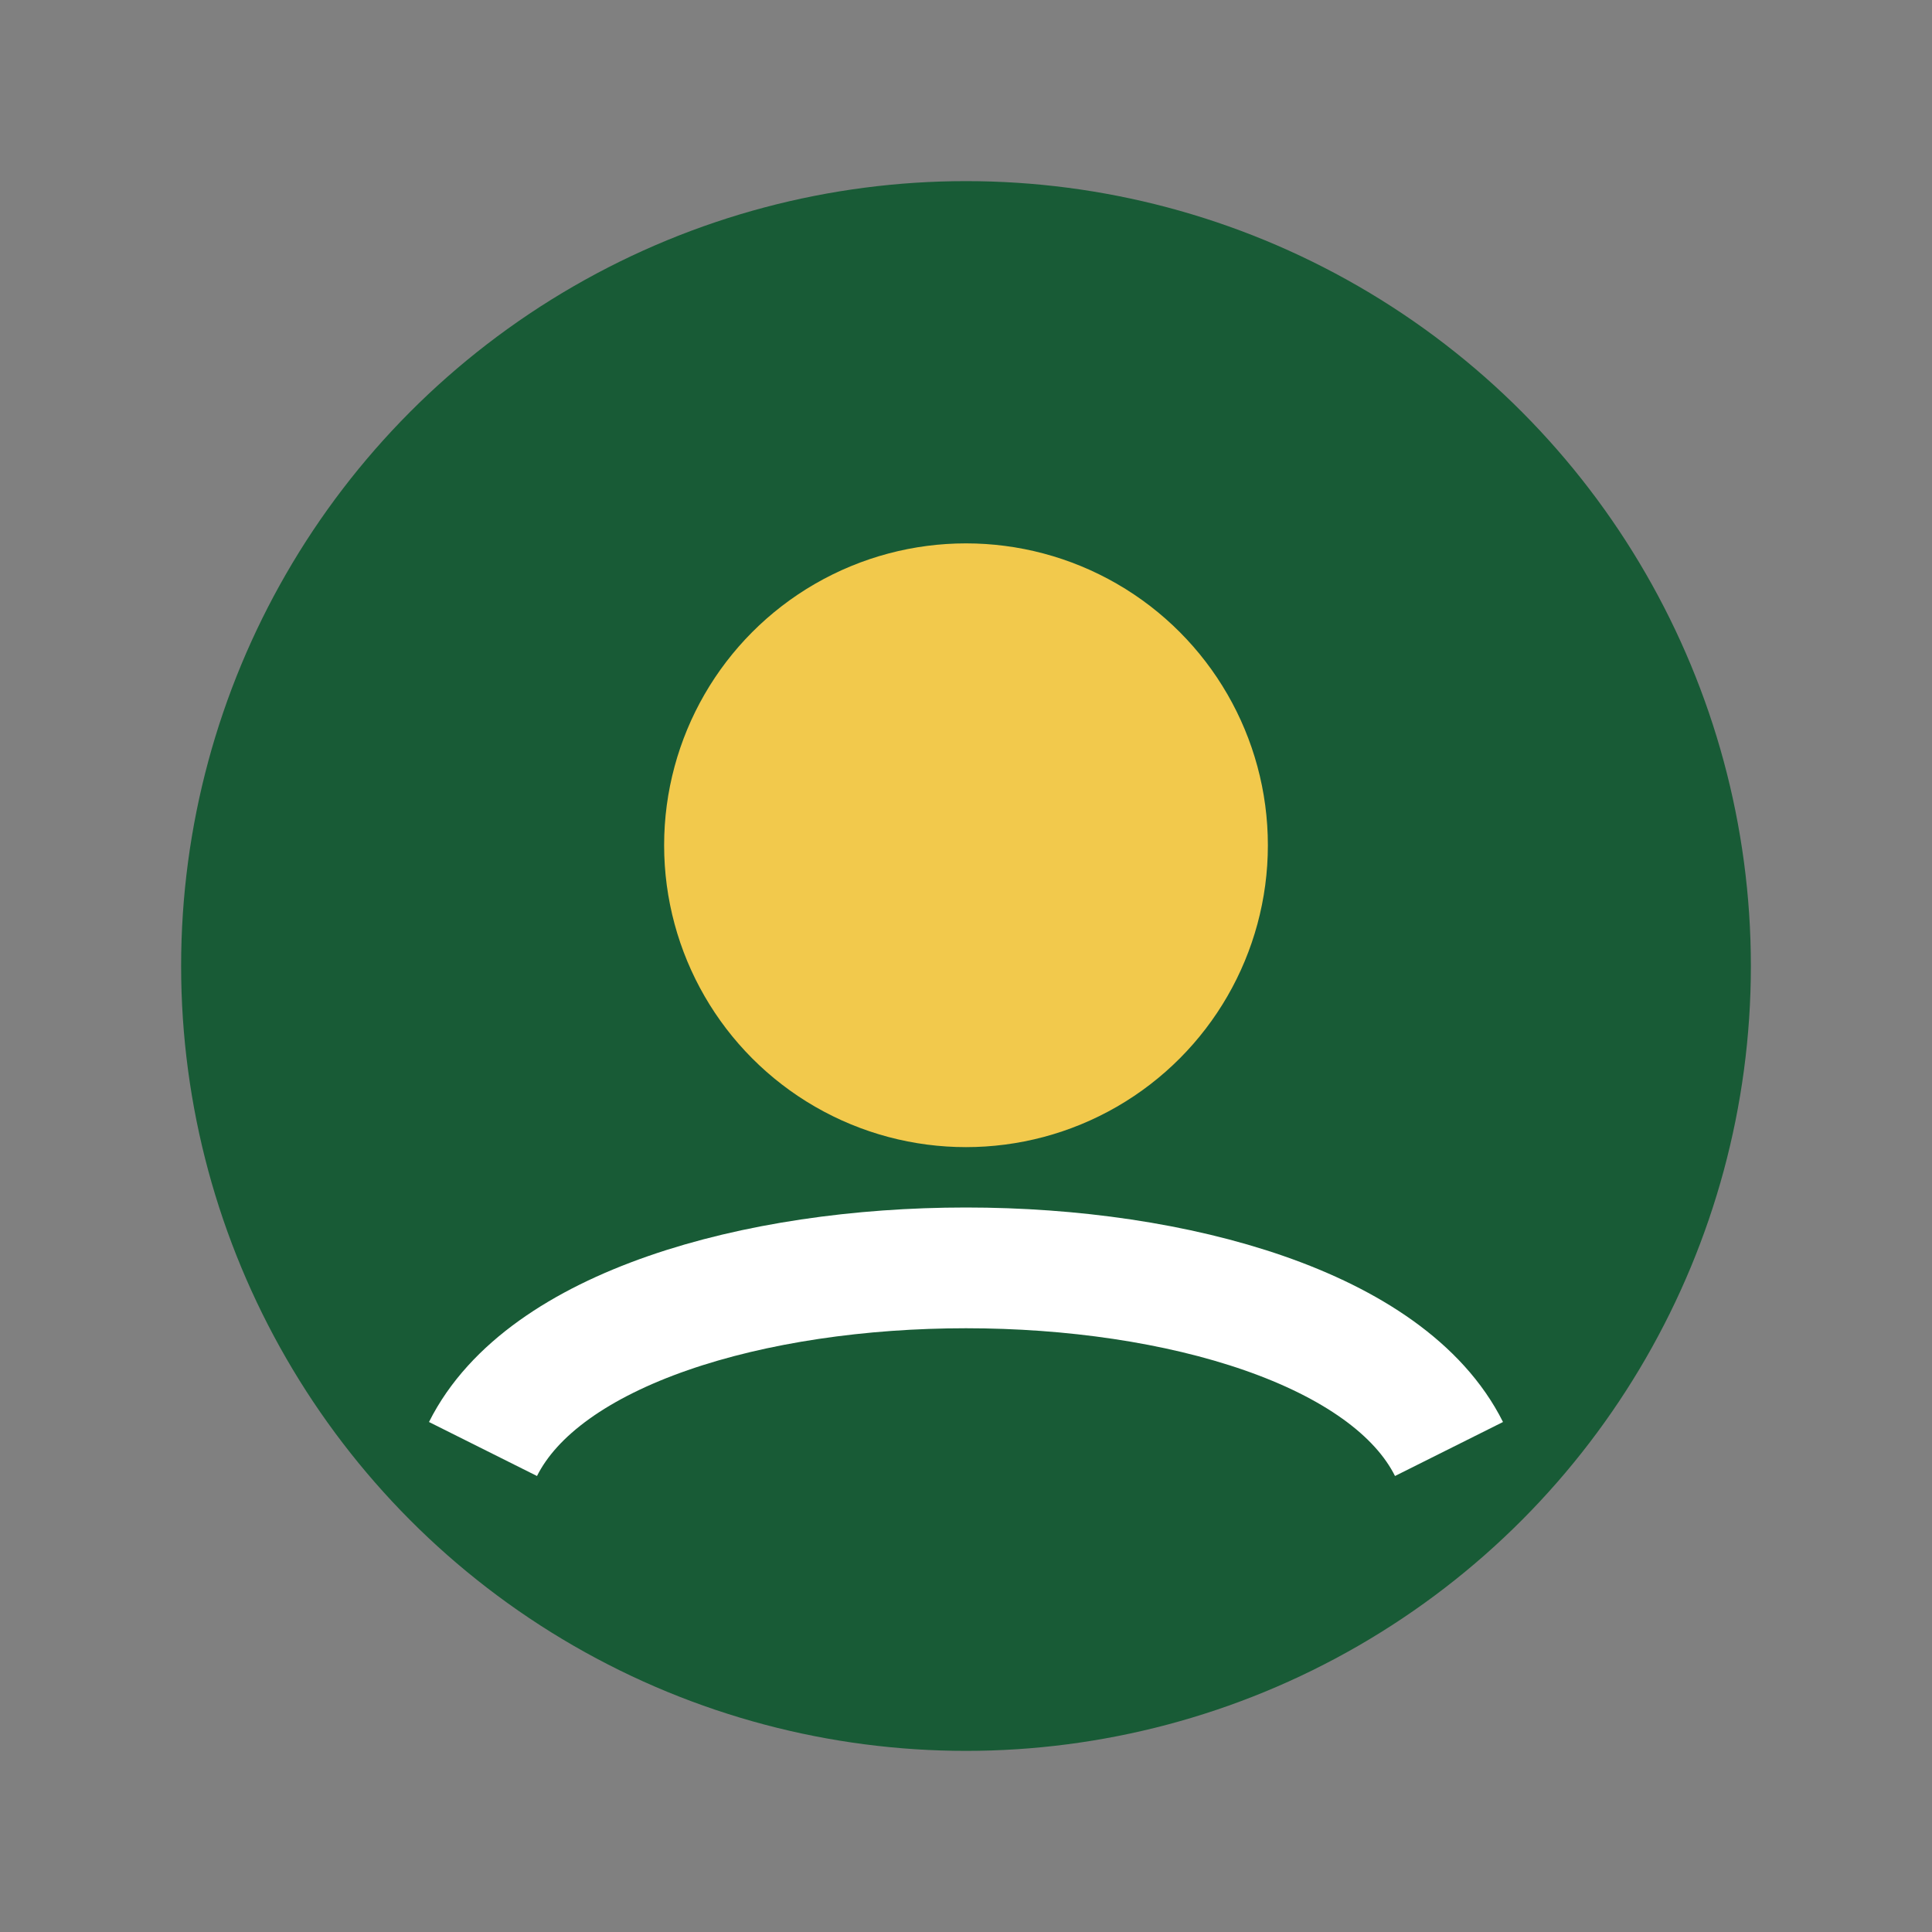
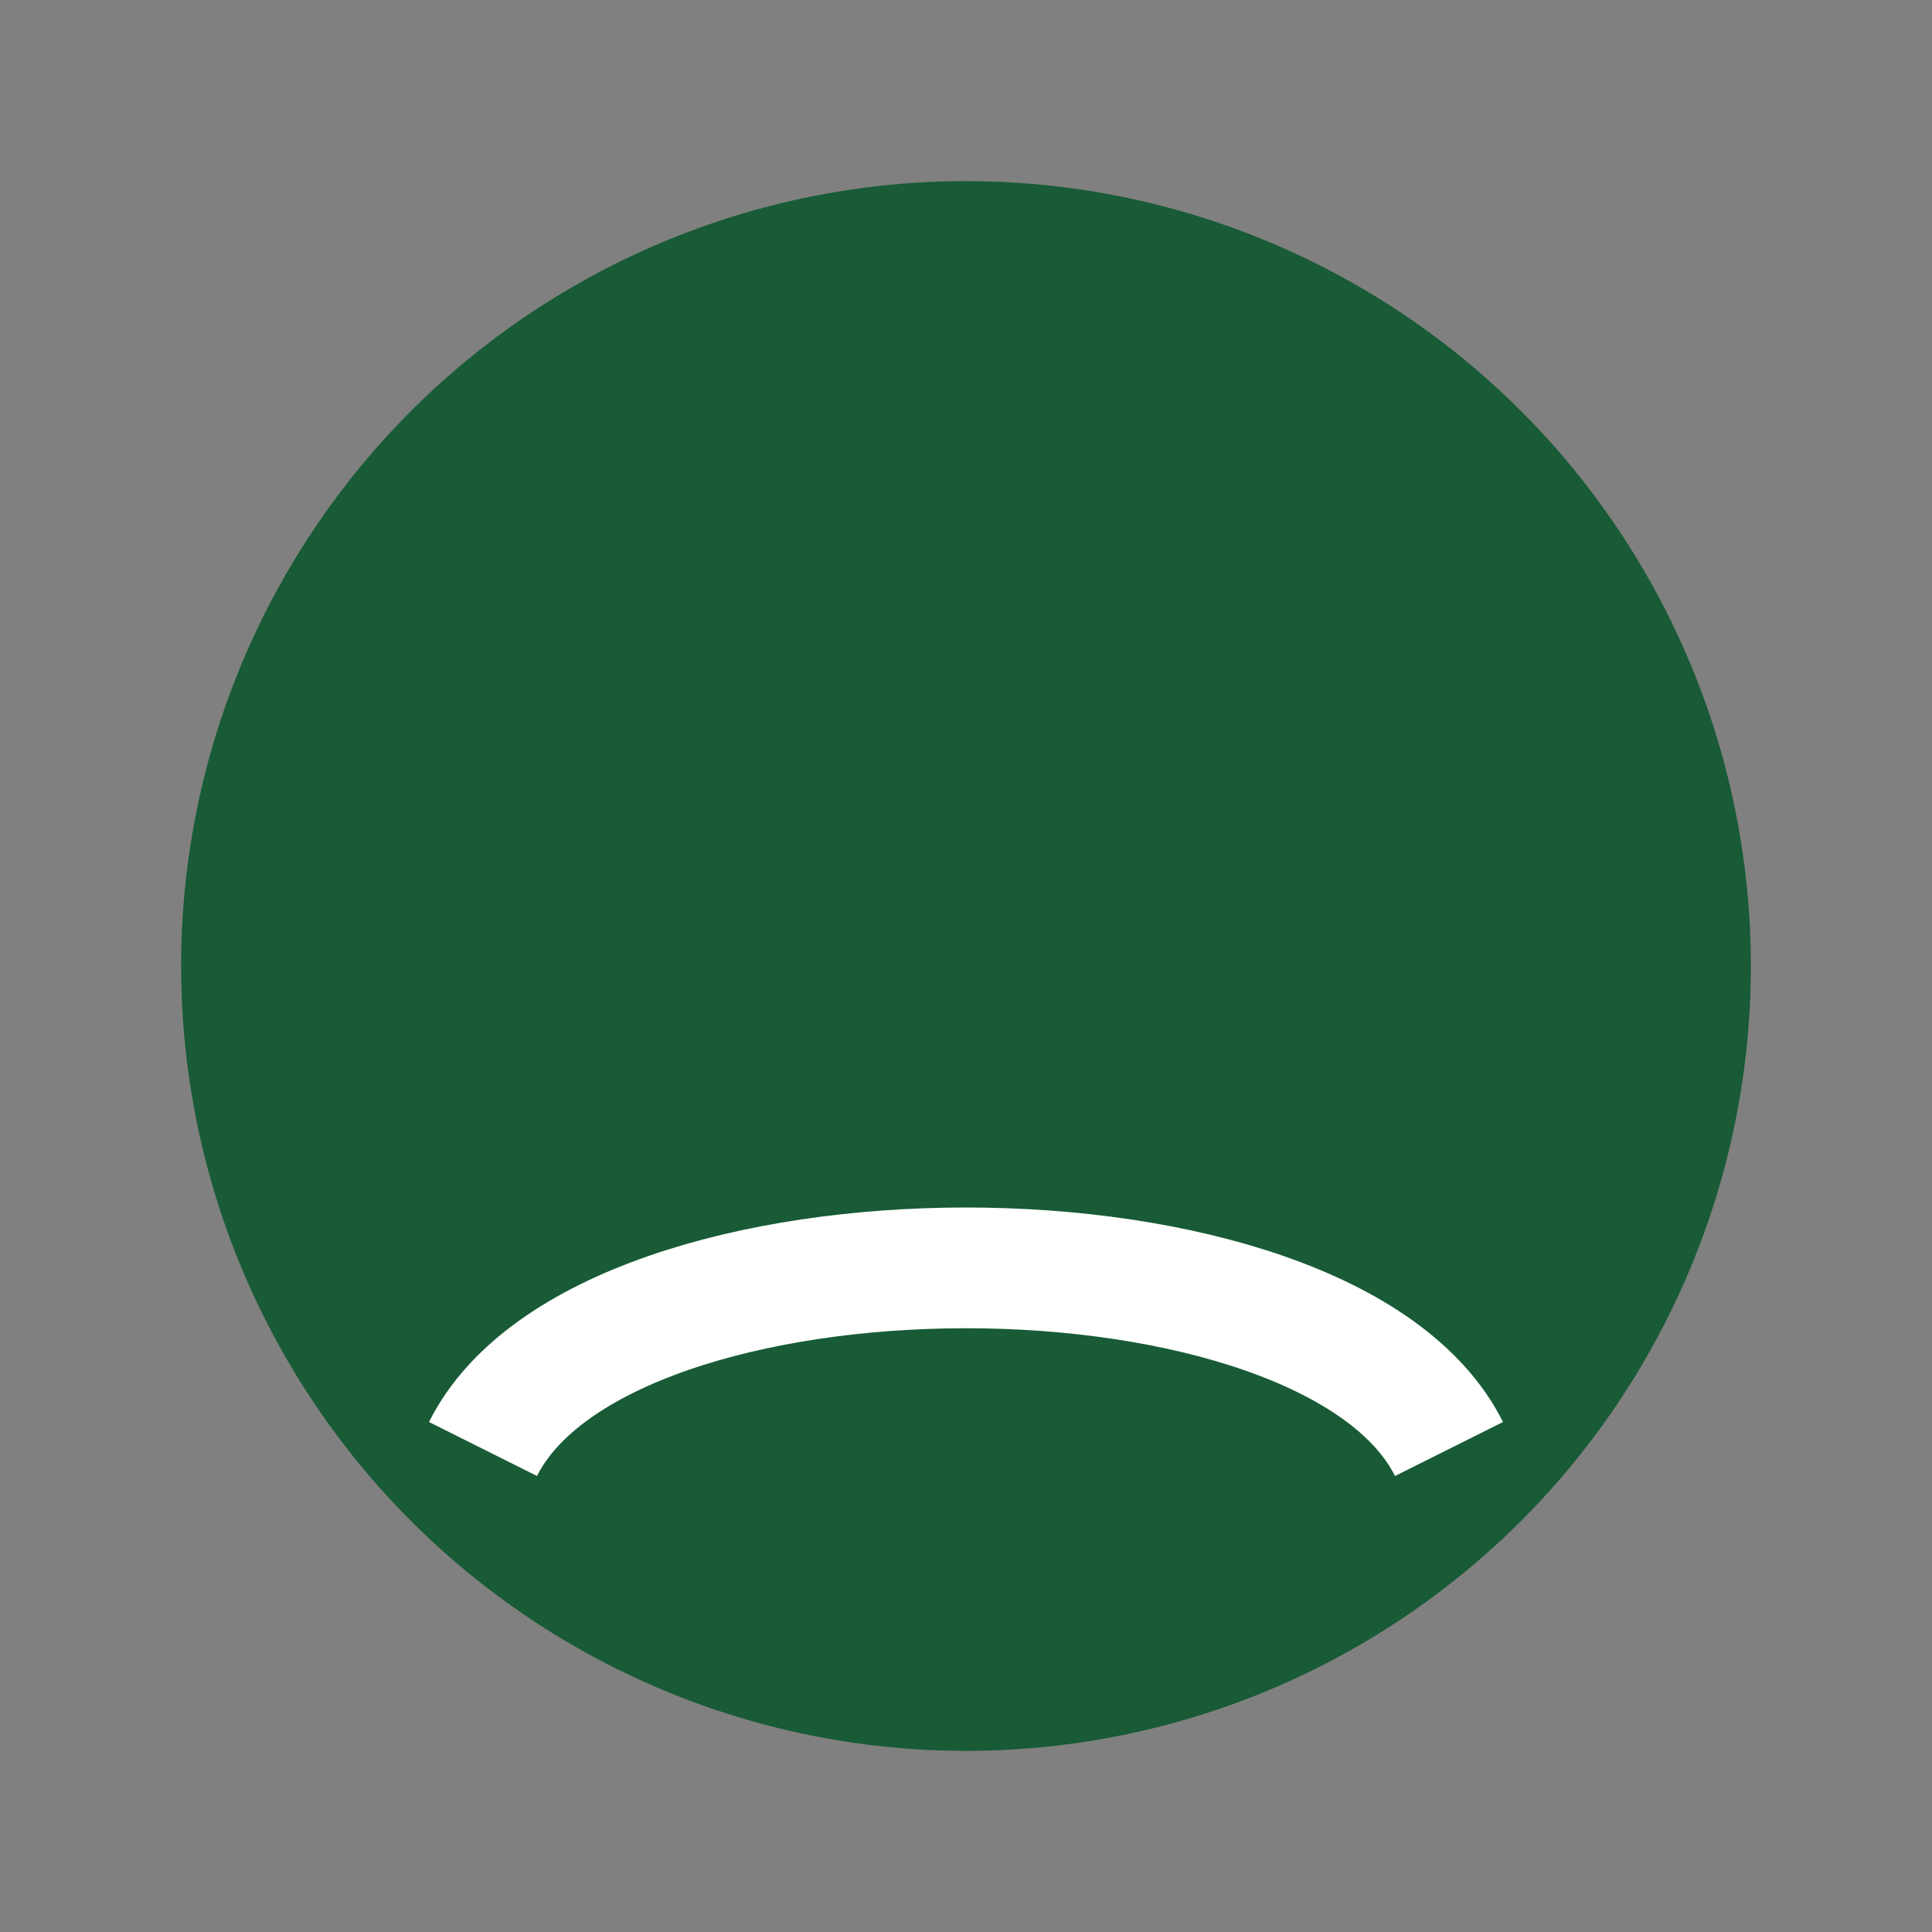
<svg xmlns="http://www.w3.org/2000/svg" width="32" height="32" viewBox="0 0 32 32">
  <rect x="0" y="0" width="32" height="32" fill="#808080" stroke="none" />
  <circle cx="16" cy="16" r="13" fill="#185B36" />
-   <circle cx="16" cy="14" r="5" fill="#F2C94C" />
  <path d="M8 24c2-4 14-4 16 0" stroke="#FFFFFF" stroke-width="2" fill="none" />
</svg>